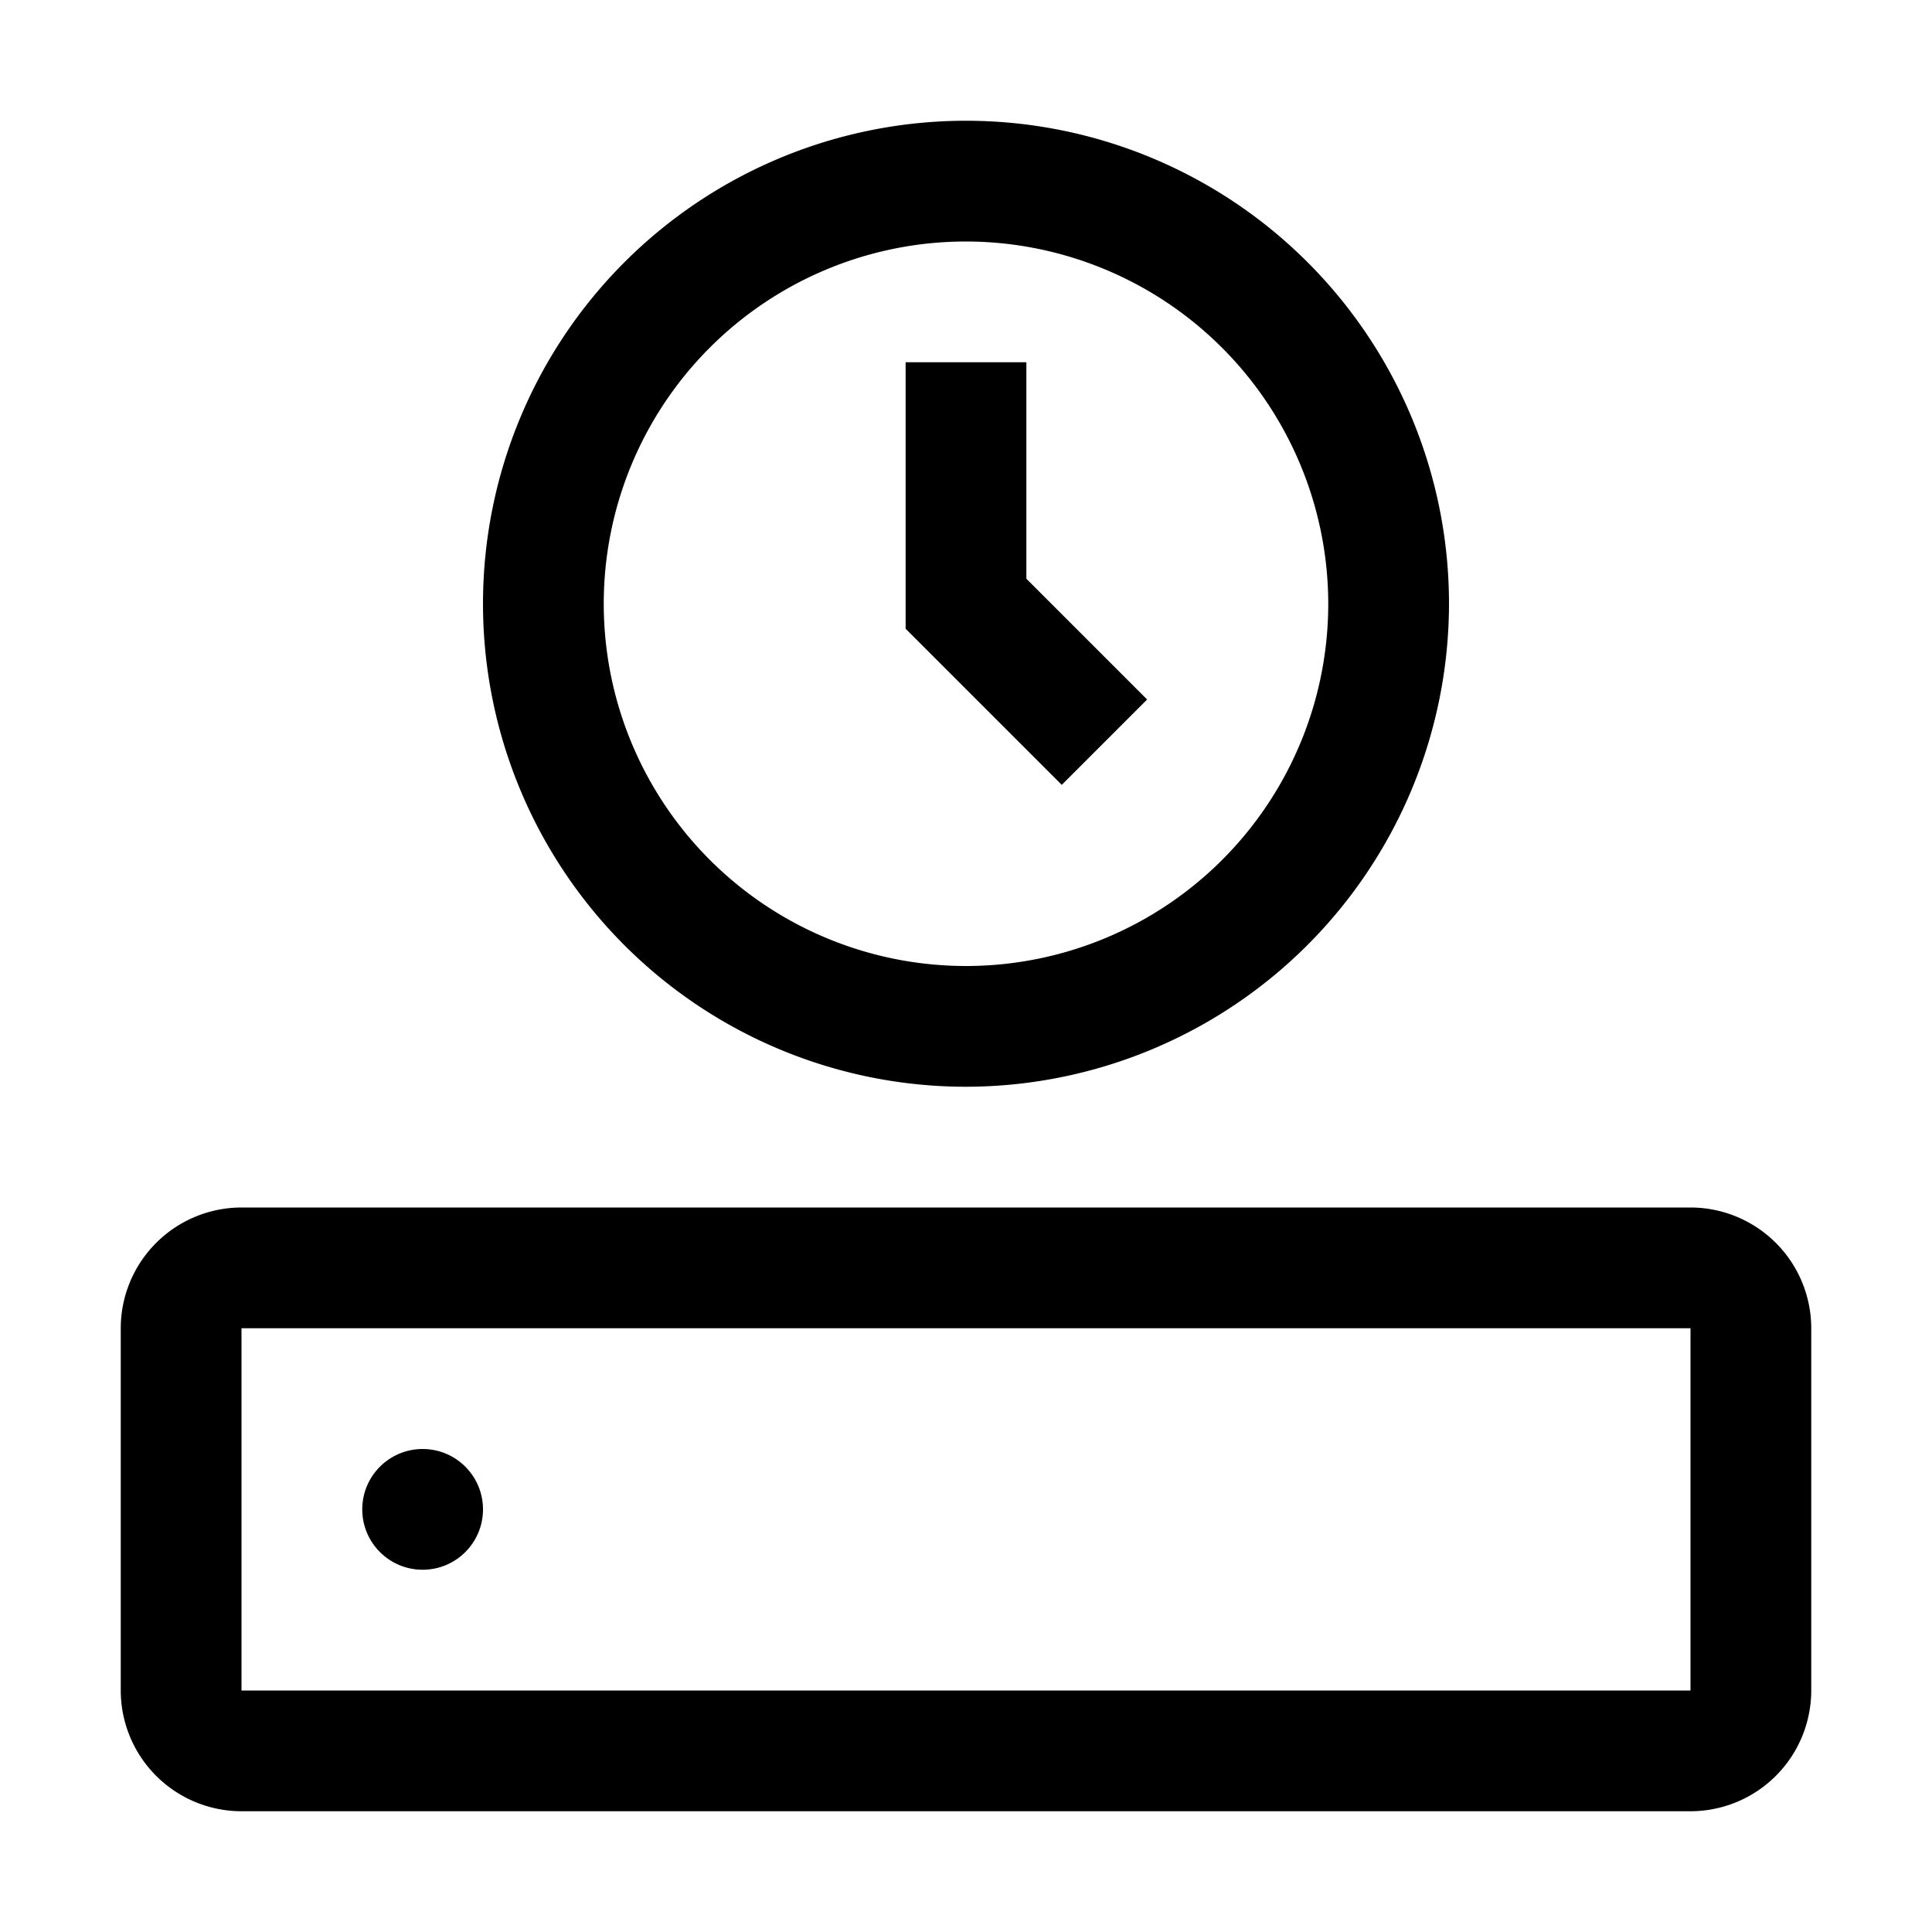
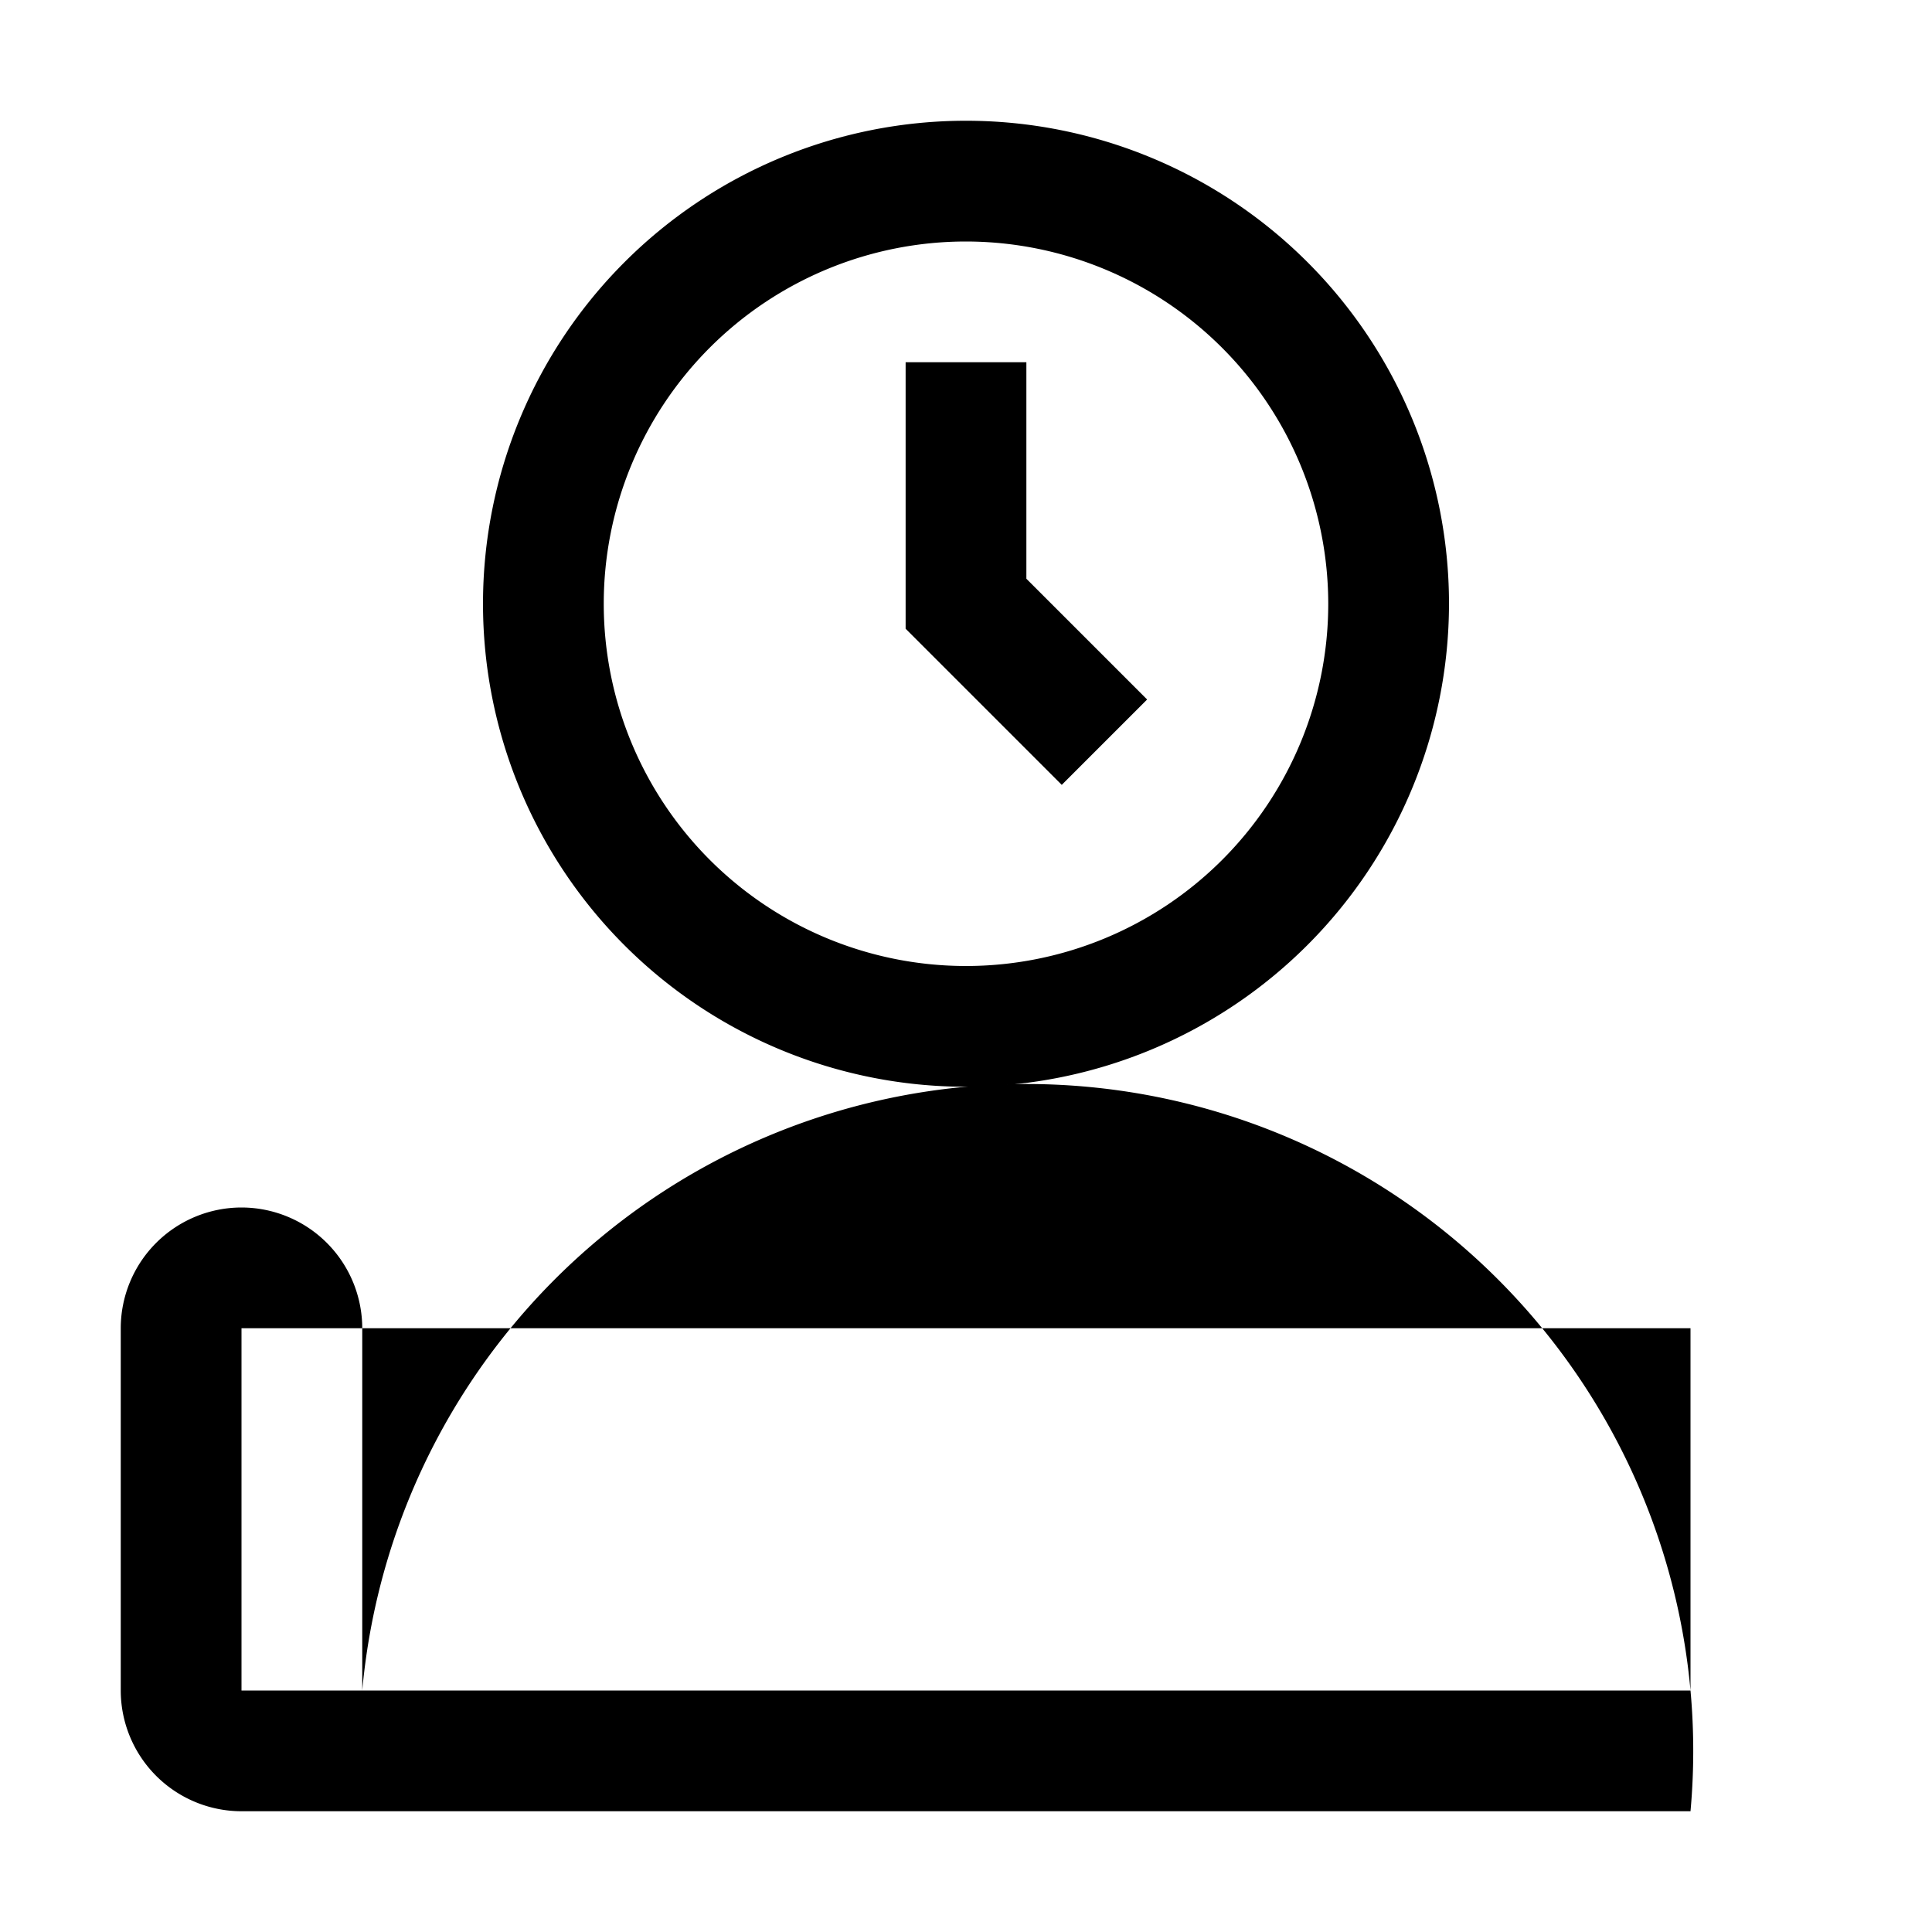
<svg xmlns="http://www.w3.org/2000/svg" fill="#000000" width="800px" height="800px" viewBox="0 0 32 32" id="icon">
  <defs>
    <style>
      .cls-1 {
        fill: none;
      }
    </style>
  </defs>
-   <path d="M28,30H4a2.002,2.002,0,0,1-2-2V22a2.002,2.002,0,0,1,2-2H28a2.002,2.002,0,0,1,2,2v6A2.002,2.002,0,0,1,28,30ZM4,22v6H28V22Z" transform="translate(0 0)" />
-   <circle cx="7" cy="25" r="1" />
+   <path d="M28,30H4a2.002,2.002,0,0,1-2-2V22a2.002,2.002,0,0,1,2-2a2.002,2.002,0,0,1,2,2v6A2.002,2.002,0,0,1,28,30ZM4,22v6H28V22Z" transform="translate(0 0)" />
  <polygon points="19 11.586 17 9.586 17 6 15 6 15 10.414 17.586 13 19 11.586" />
  <path d="M16,18a8,8,0,1,1,8-8A8.009,8.009,0,0,1,16,18ZM16,4a6,6,0,1,0,6,6A6.007,6.007,0,0,0,16,4Z" transform="translate(0 0)" />
-   <rect id="_Transparent_Rectangle_" data-name="&lt;Transparent Rectangle&gt;" class="cls-1" width="32" height="32" />
</svg>